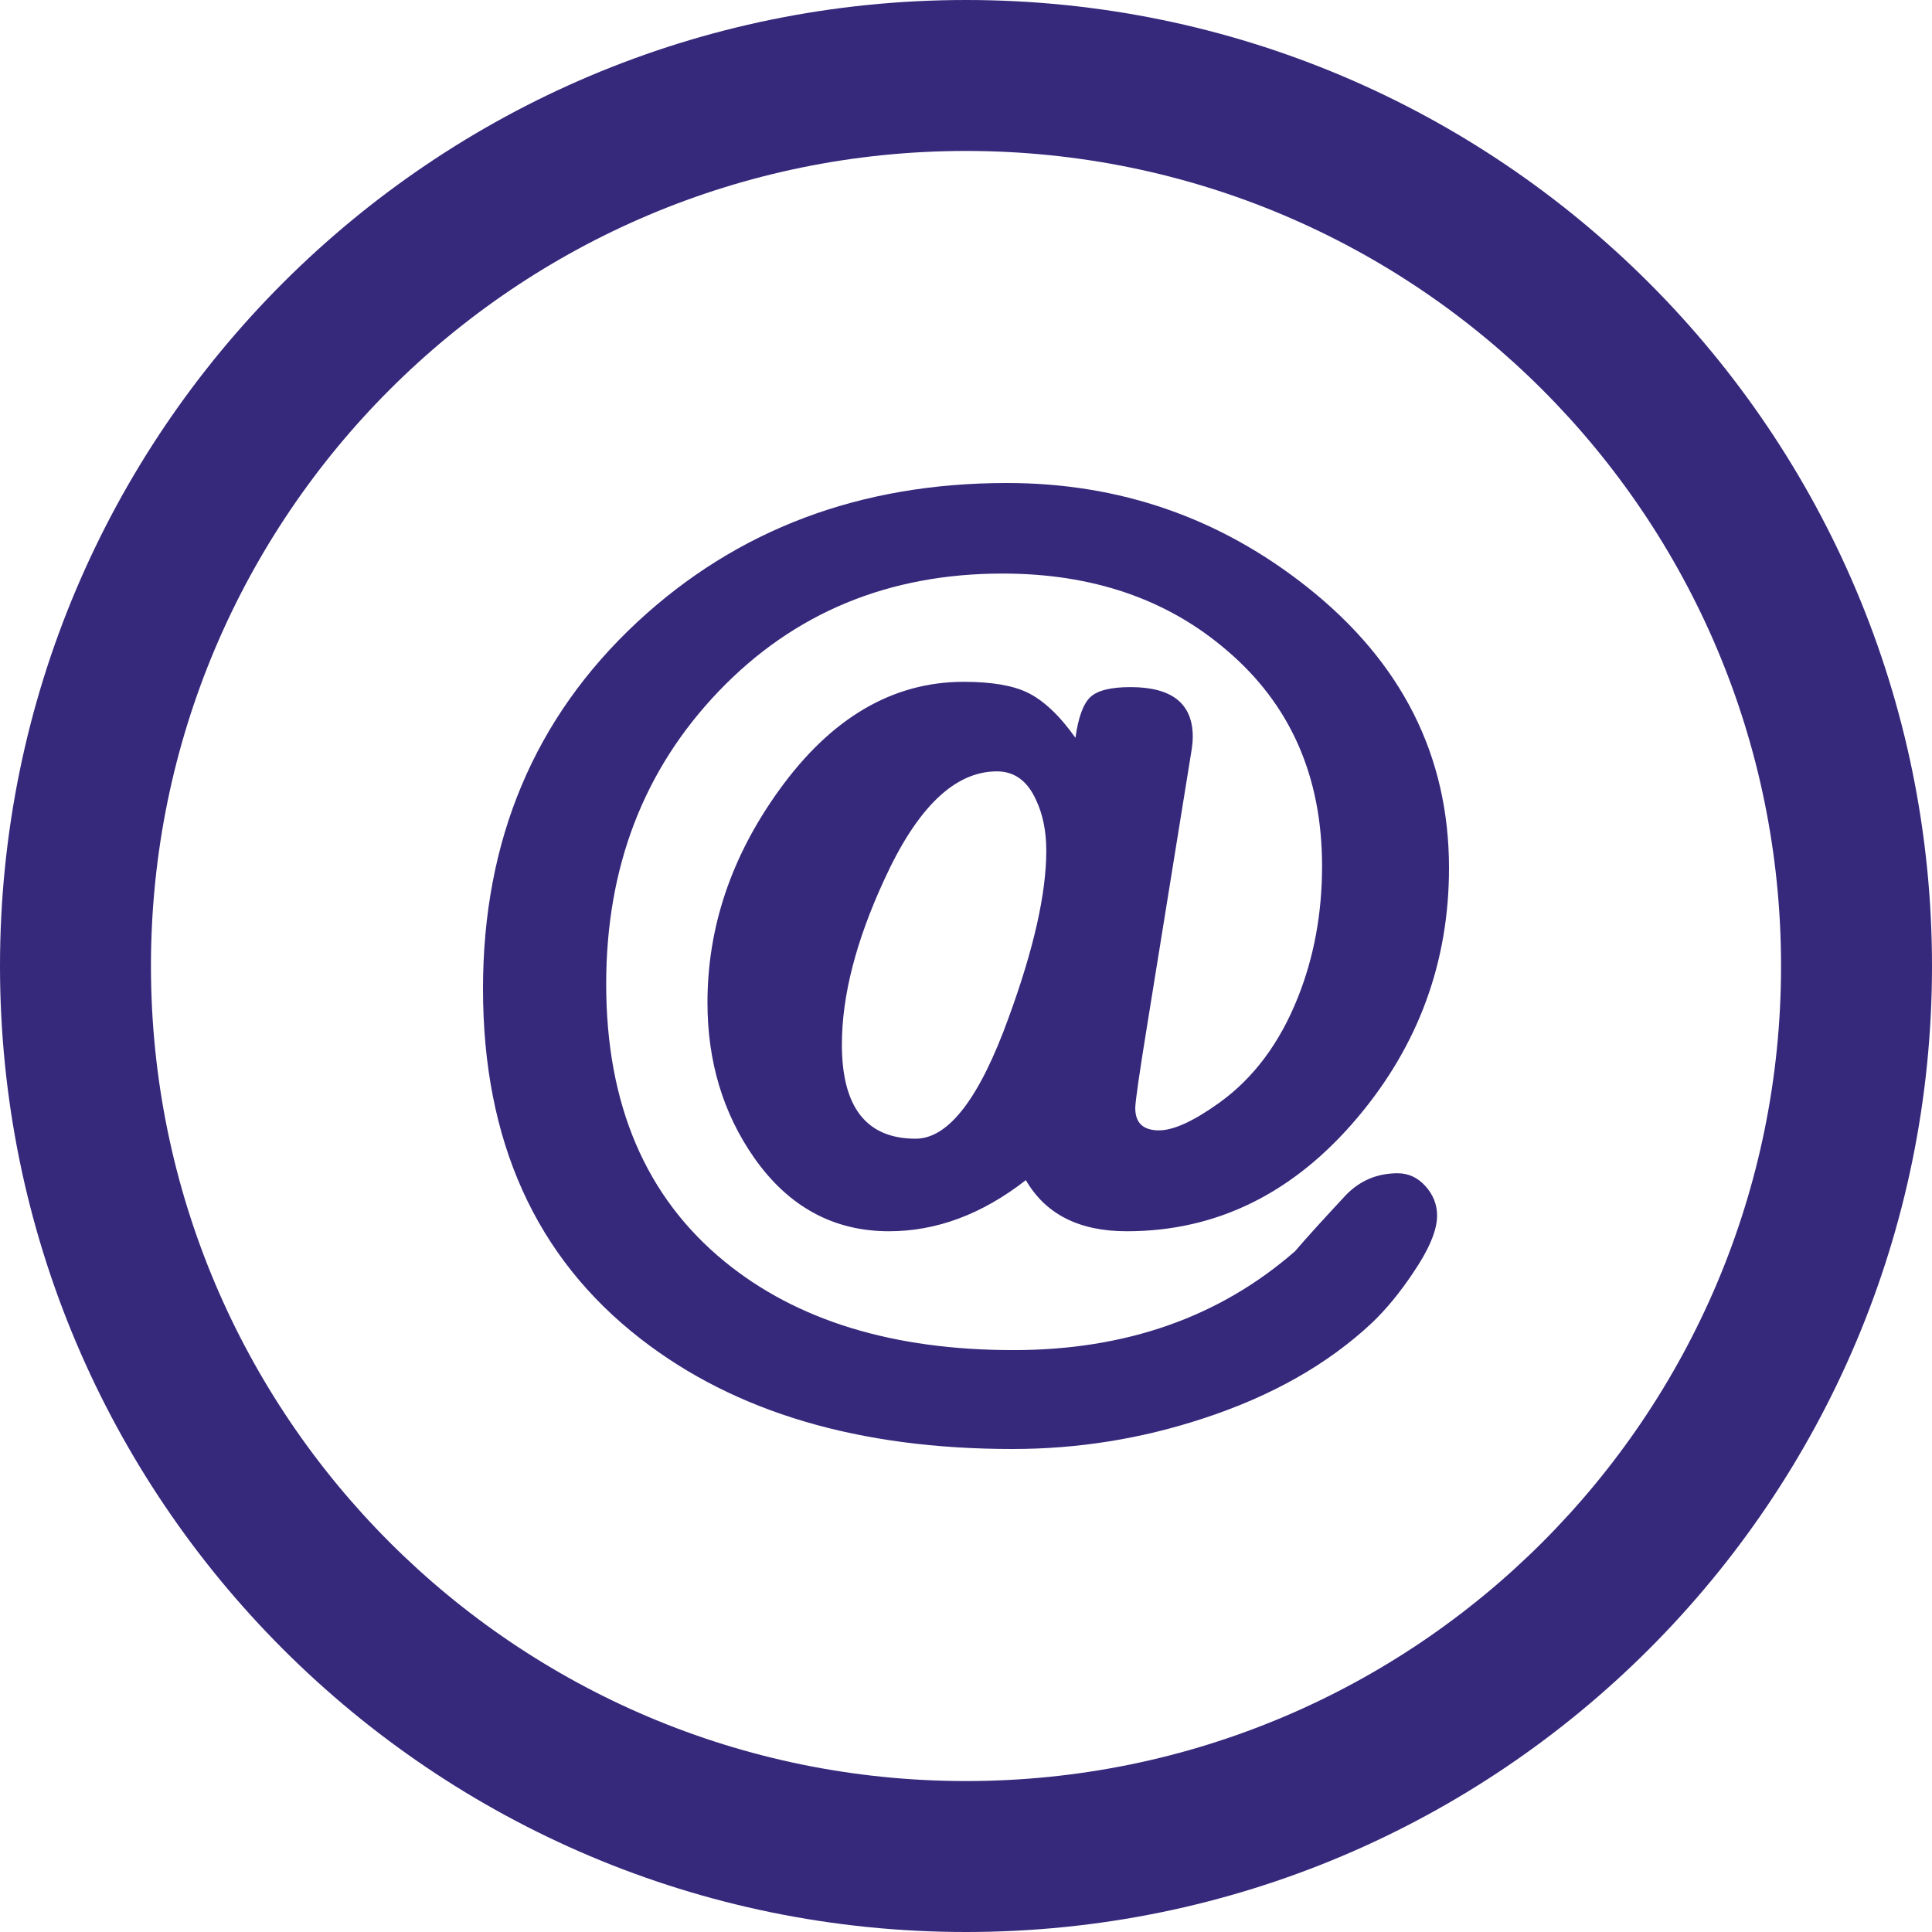
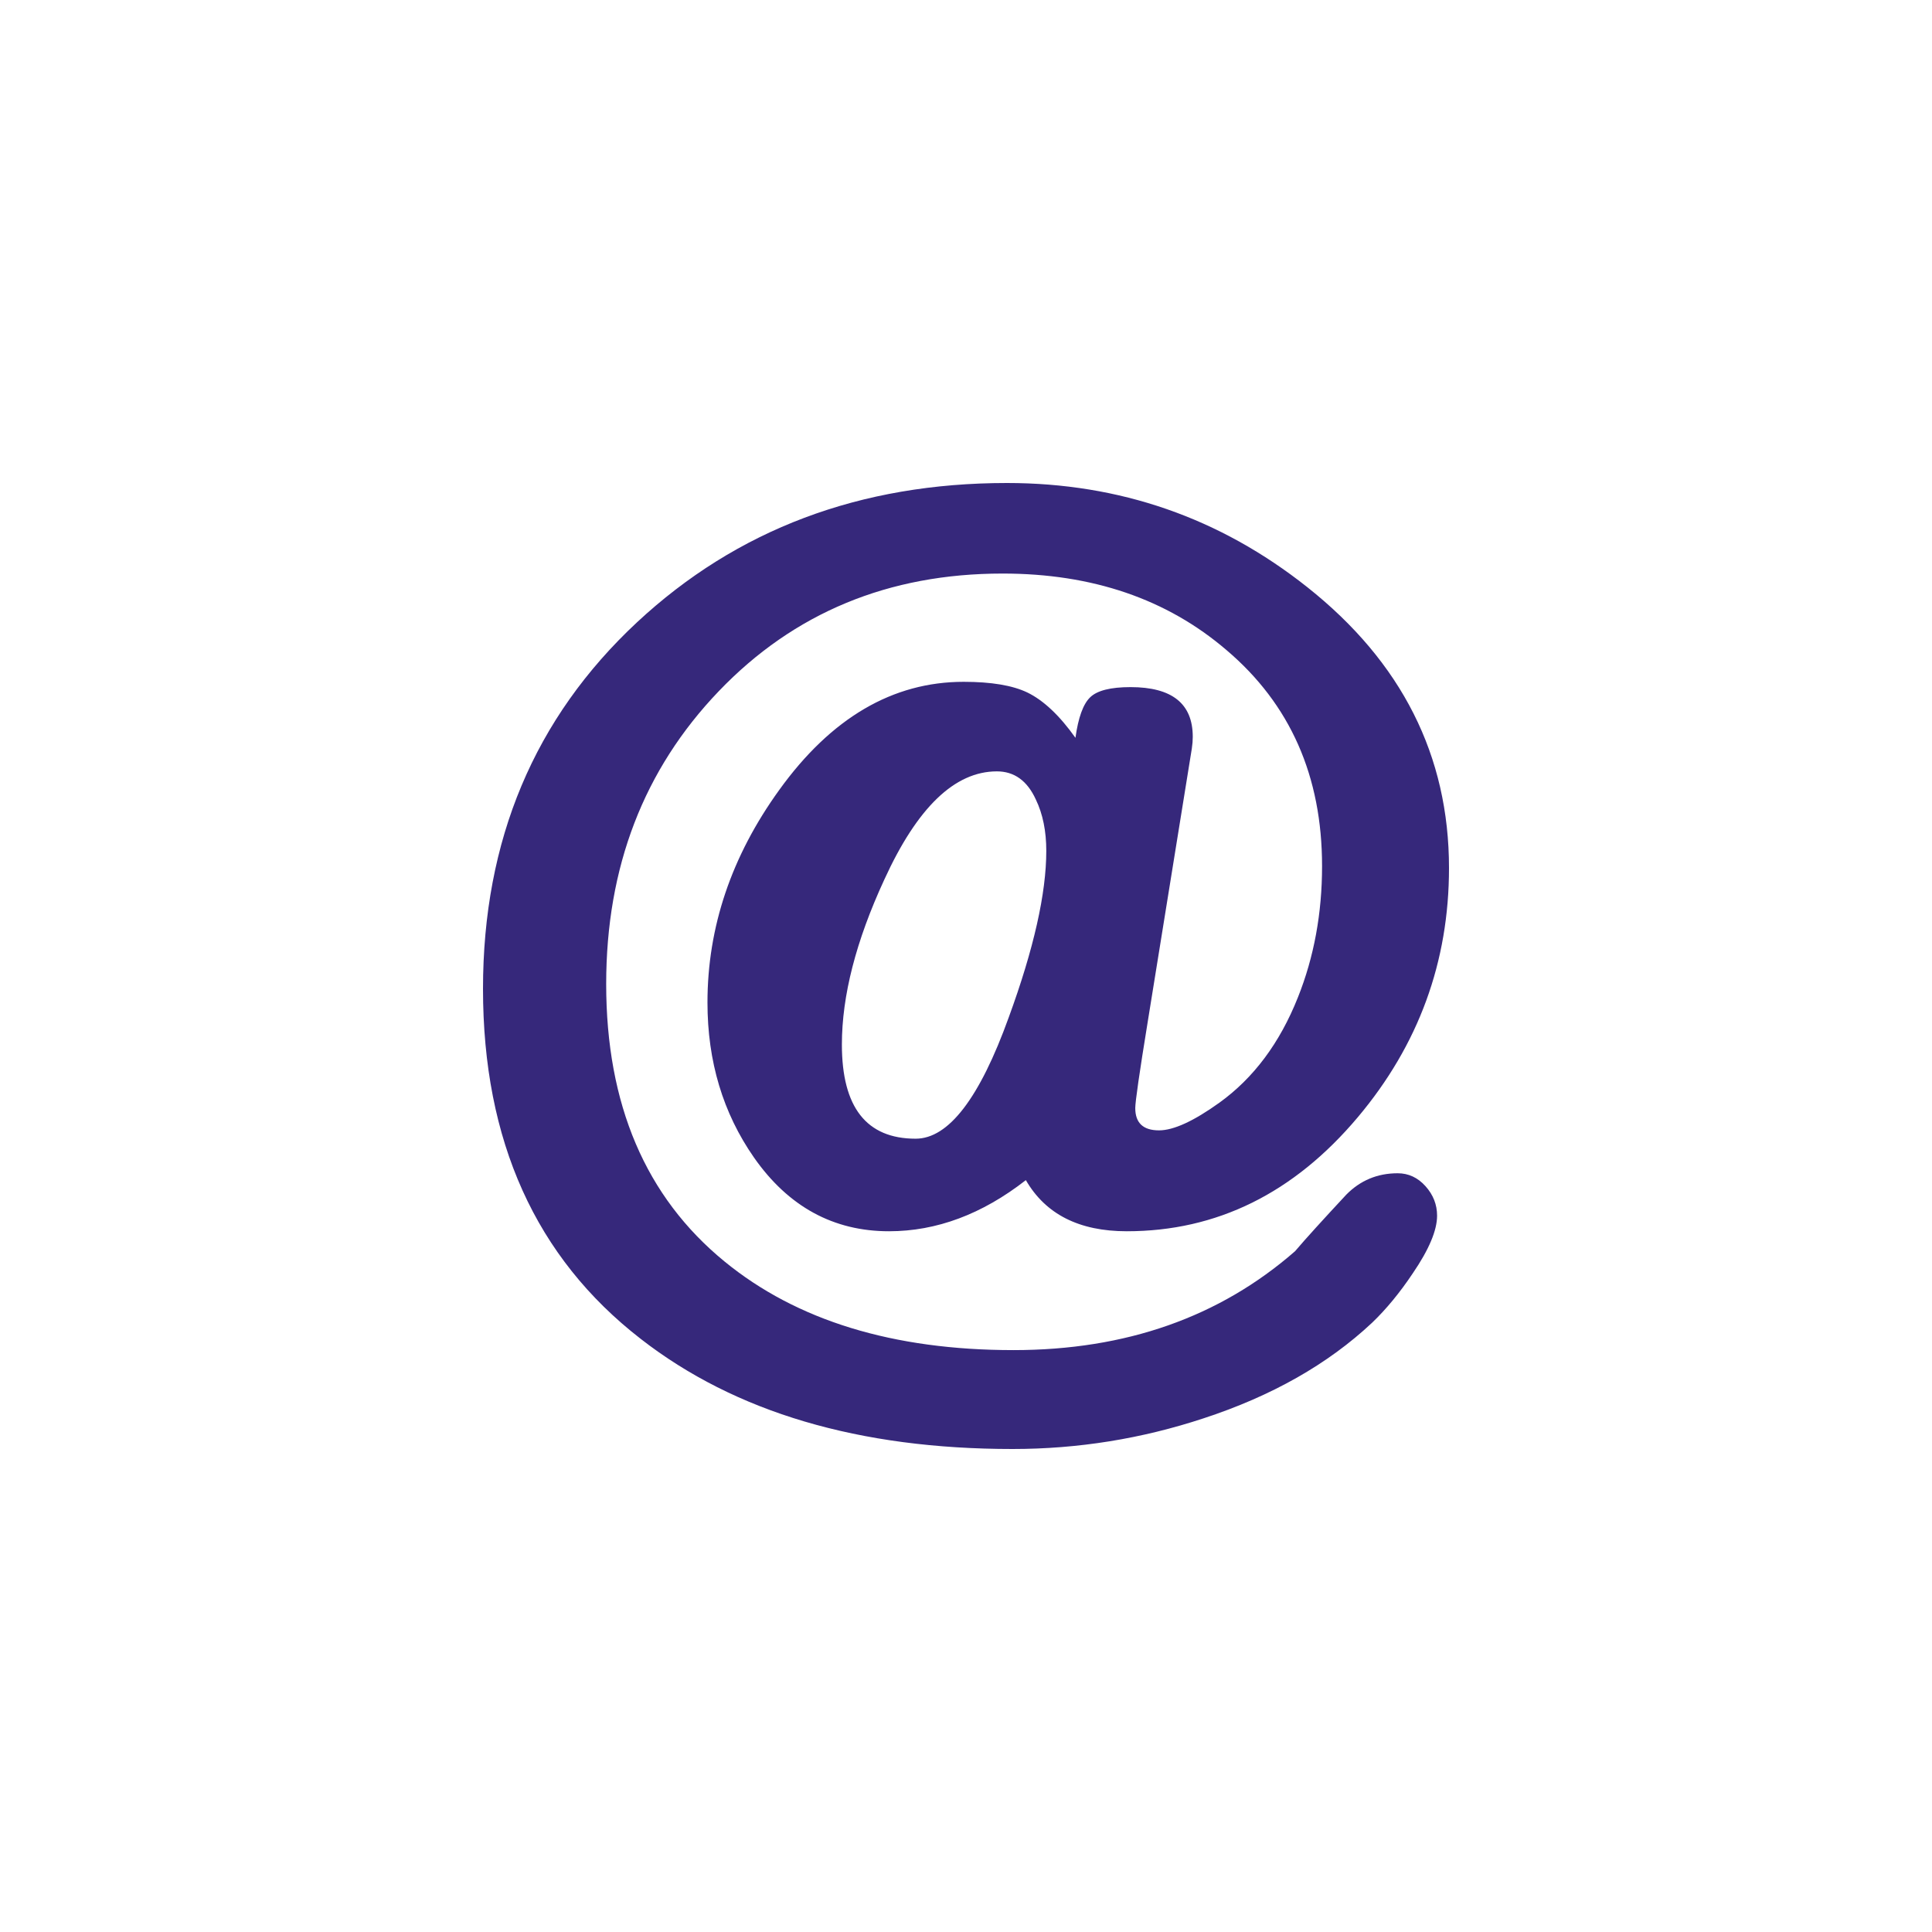
<svg xmlns="http://www.w3.org/2000/svg" width="54" height="54" viewBox="0 0 54 54" fill="none">
  <g clip-path="url(#clip0_925_930)">
-     <path d="M27 0C12.088 0 0 12.088 0 27C0 41.912 12.088 54 27 54C41.912 54 54 41.912 54 27C54 12.088 41.912 0 27 0ZM27 49.781C14.418 49.781 4.219 39.582 4.219 27C4.219 14.418 14.418 4.219 27 4.219C39.582 4.219 49.781 14.418 49.781 27C49.781 39.582 39.582 49.781 27 49.781Z" fill="#36287B" />
    <path d="M33.312 20.921C33.33 20.804 33.338 20.695 33.338 20.594C33.338 19.666 32.758 19.205 31.598 19.205C31.041 19.205 30.665 19.301 30.471 19.489C30.273 19.68 30.138 20.057 30.059 20.622C29.614 19.996 29.165 19.574 28.714 19.355C28.299 19.156 27.704 19.057 26.934 19.057C24.952 19.057 23.231 20.065 21.779 22.081C20.441 23.935 19.774 25.916 19.774 28.022C19.774 29.666 20.207 31.11 21.076 32.356C22.038 33.729 23.297 34.414 24.848 34.414C26.176 34.414 27.452 33.938 28.673 32.985C29.223 33.938 30.164 34.414 31.492 34.414C34.007 34.414 36.161 33.353 37.949 31.229C39.65 29.208 40.5 26.885 40.5 24.261C40.5 21.123 39.18 18.506 36.54 16.412C34.094 14.472 31.298 13.5 28.144 13.5C24.04 13.5 20.596 14.797 17.806 17.392C14.935 20.069 13.5 23.483 13.5 27.639C13.5 31.886 14.972 35.148 17.912 37.425C20.552 39.477 24.014 40.5 28.302 40.5C30.128 40.5 31.908 40.215 33.645 39.641C35.55 39.017 37.117 38.127 38.348 36.973C38.745 36.593 39.127 36.13 39.49 35.586C39.943 34.922 40.167 34.386 40.167 33.979C40.167 33.671 40.06 33.396 39.843 33.154C39.627 32.913 39.366 32.793 39.066 32.793C38.498 32.793 38.02 32.994 37.629 33.391C36.985 34.083 36.505 34.61 36.196 34.973C34.086 36.815 31.466 37.736 28.328 37.736C24.963 37.736 22.27 36.911 20.252 35.26C18.045 33.455 16.943 30.869 16.943 27.504C16.943 24.238 17.991 21.509 20.092 19.317C22.191 17.127 24.836 16.031 28.023 16.031C30.532 16.031 32.616 16.743 34.281 18.17C36.064 19.683 36.952 21.697 36.952 24.208C36.952 25.523 36.728 26.75 36.275 27.882C35.77 29.152 35.039 30.131 34.083 30.82C33.364 31.336 32.802 31.594 32.395 31.594C31.952 31.594 31.731 31.387 31.731 30.97C31.731 30.797 31.845 29.999 32.077 28.574L33.312 20.921ZM28.196 28.432C27.381 30.695 26.512 31.827 25.593 31.827C24.218 31.827 23.531 30.95 23.531 29.195C23.531 27.832 23.925 26.298 24.716 24.587C25.637 22.569 26.685 21.56 27.863 21.56C28.351 21.56 28.714 21.824 28.953 22.349C29.147 22.752 29.244 23.23 29.244 23.783C29.244 24.966 28.897 26.515 28.196 28.432Z" fill="#36287B" />
  </g>
  <defs>
    <clipPath id="clip0_925_930">
      <rect width="54" height="54" fill="white" />
    </clipPath>
  </defs>
</svg>